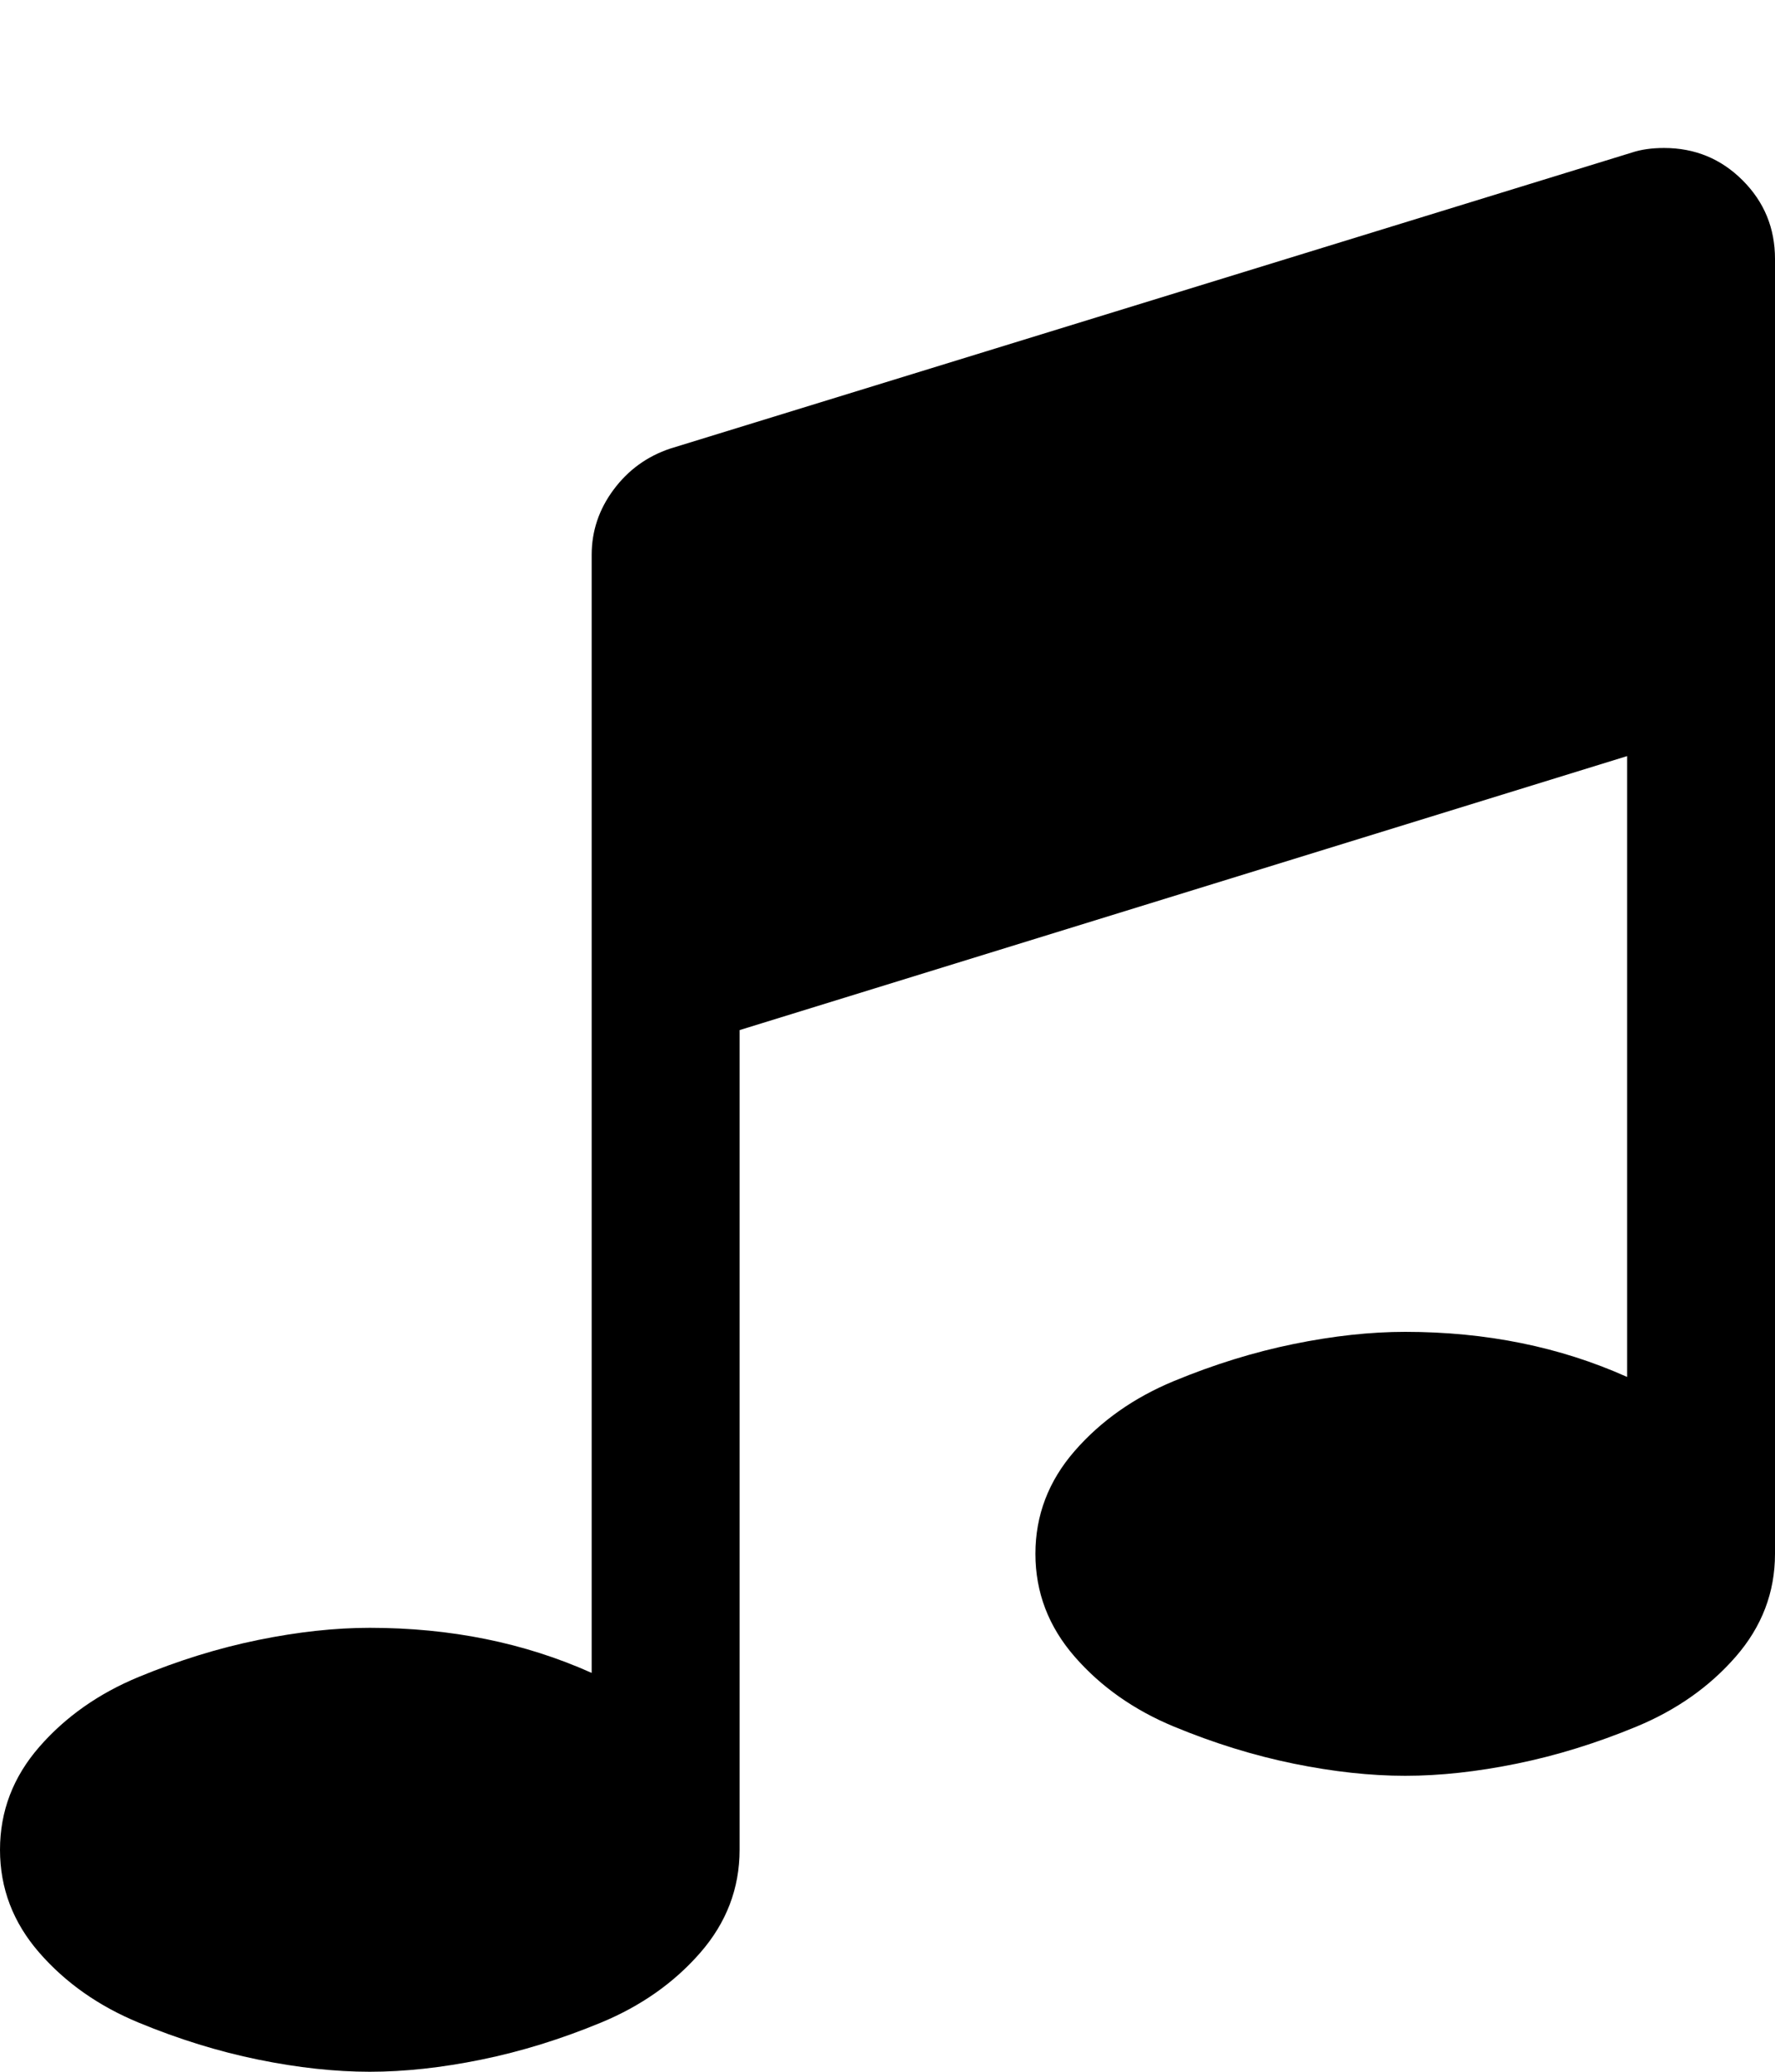
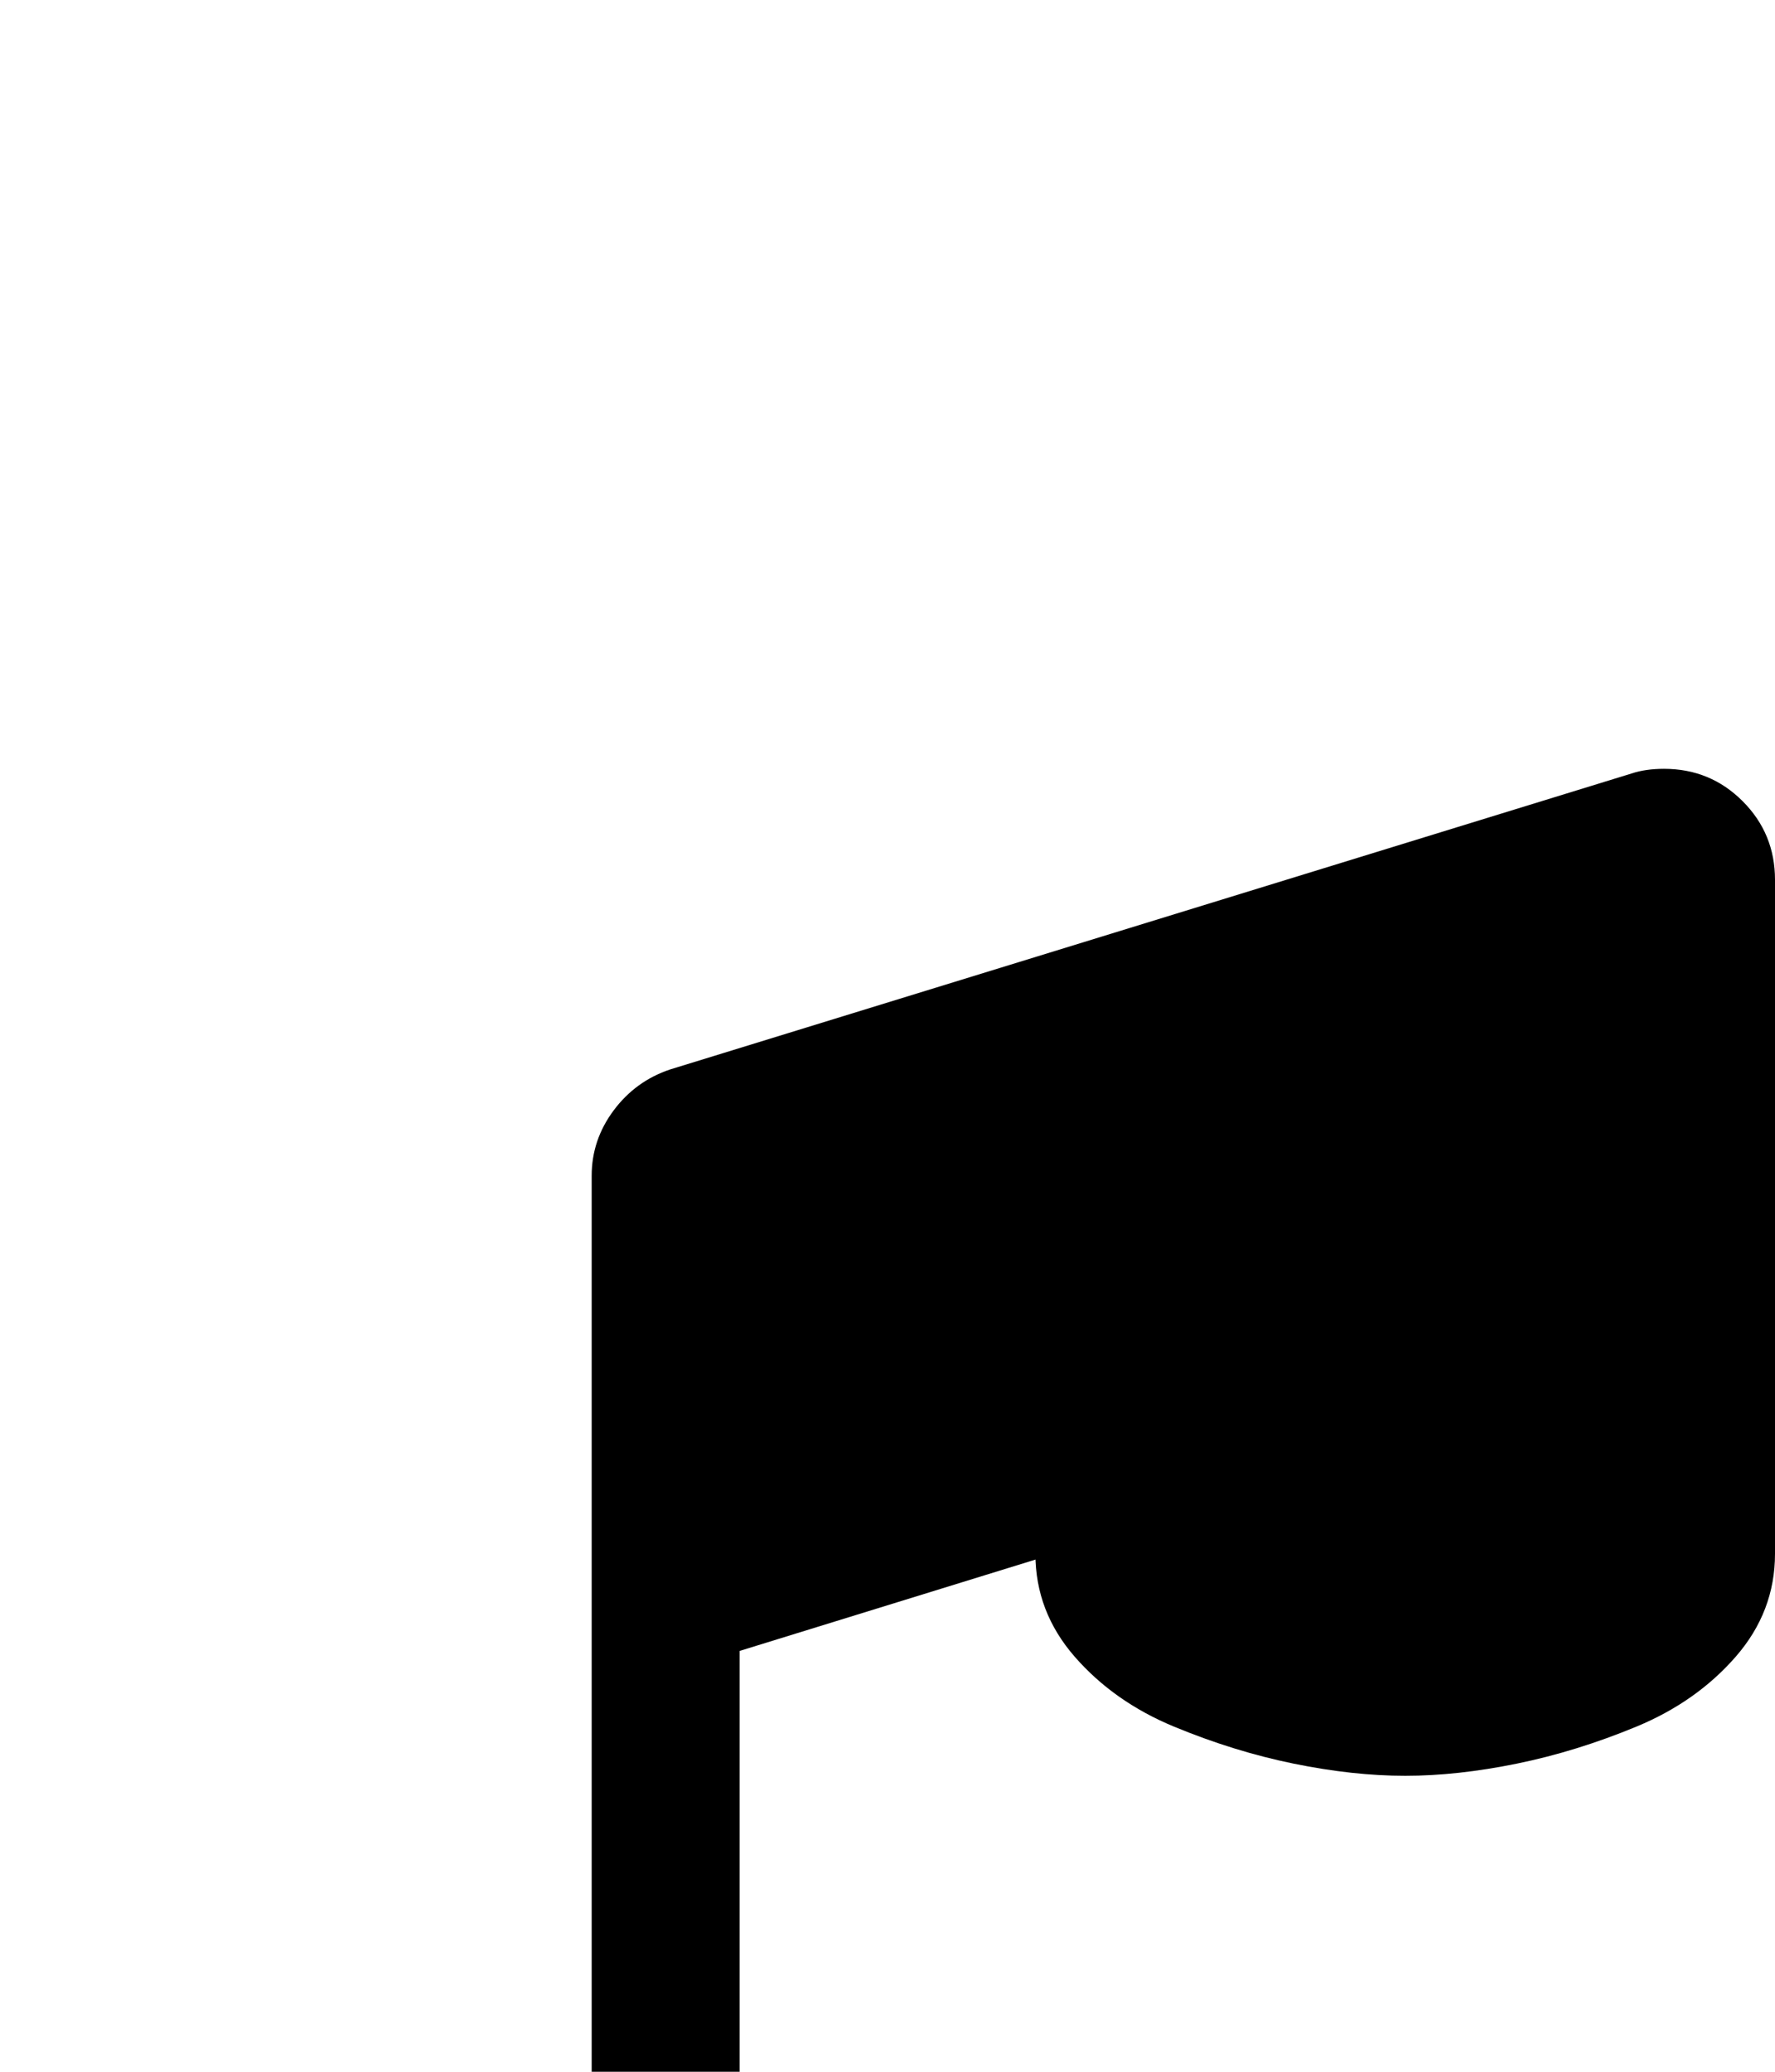
<svg xmlns="http://www.w3.org/2000/svg" viewBox="0 0 1536 1792">
-   <path d="M1536 224v1120q0 50-34 89t-86 60.5-103.5 32-96.5 10.5-96.5-10.5-103.5-32-86-60.5-34-89 34-89 86-60.5 103.5-32 96.5-10.5q105 0 192 39v-537l-768 237v709q0 50-34 89t-86 60.5-103.5 32-96.5 10.5-96.5-10.5-103.5-32-86-60.5-34-89 34-89 86-60.5 103.5-32 96.5-10.5q105 0 192 39v-967q0-31 19-56.5t49-35.5l832-256q12-4 28-4 40 0 68 28t28 68z" />
+   <path d="M1536 224v1120q0 50-34 89t-86 60.5-103.5 32-96.5 10.5-96.5-10.5-103.5-32-86-60.5-34-89 34-89 86-60.5 103.5-32 96.5-10.5q105 0 192 39l-768 237v709q0 50-34 89t-86 60.5-103.5 32-96.5 10.5-96.5-10.5-103.5-32-86-60.5-34-89 34-89 86-60.5 103.5-32 96.5-10.5q105 0 192 39v-967q0-31 19-56.5t49-35.5l832-256q12-4 28-4 40 0 68 28t28 68z" />
</svg>